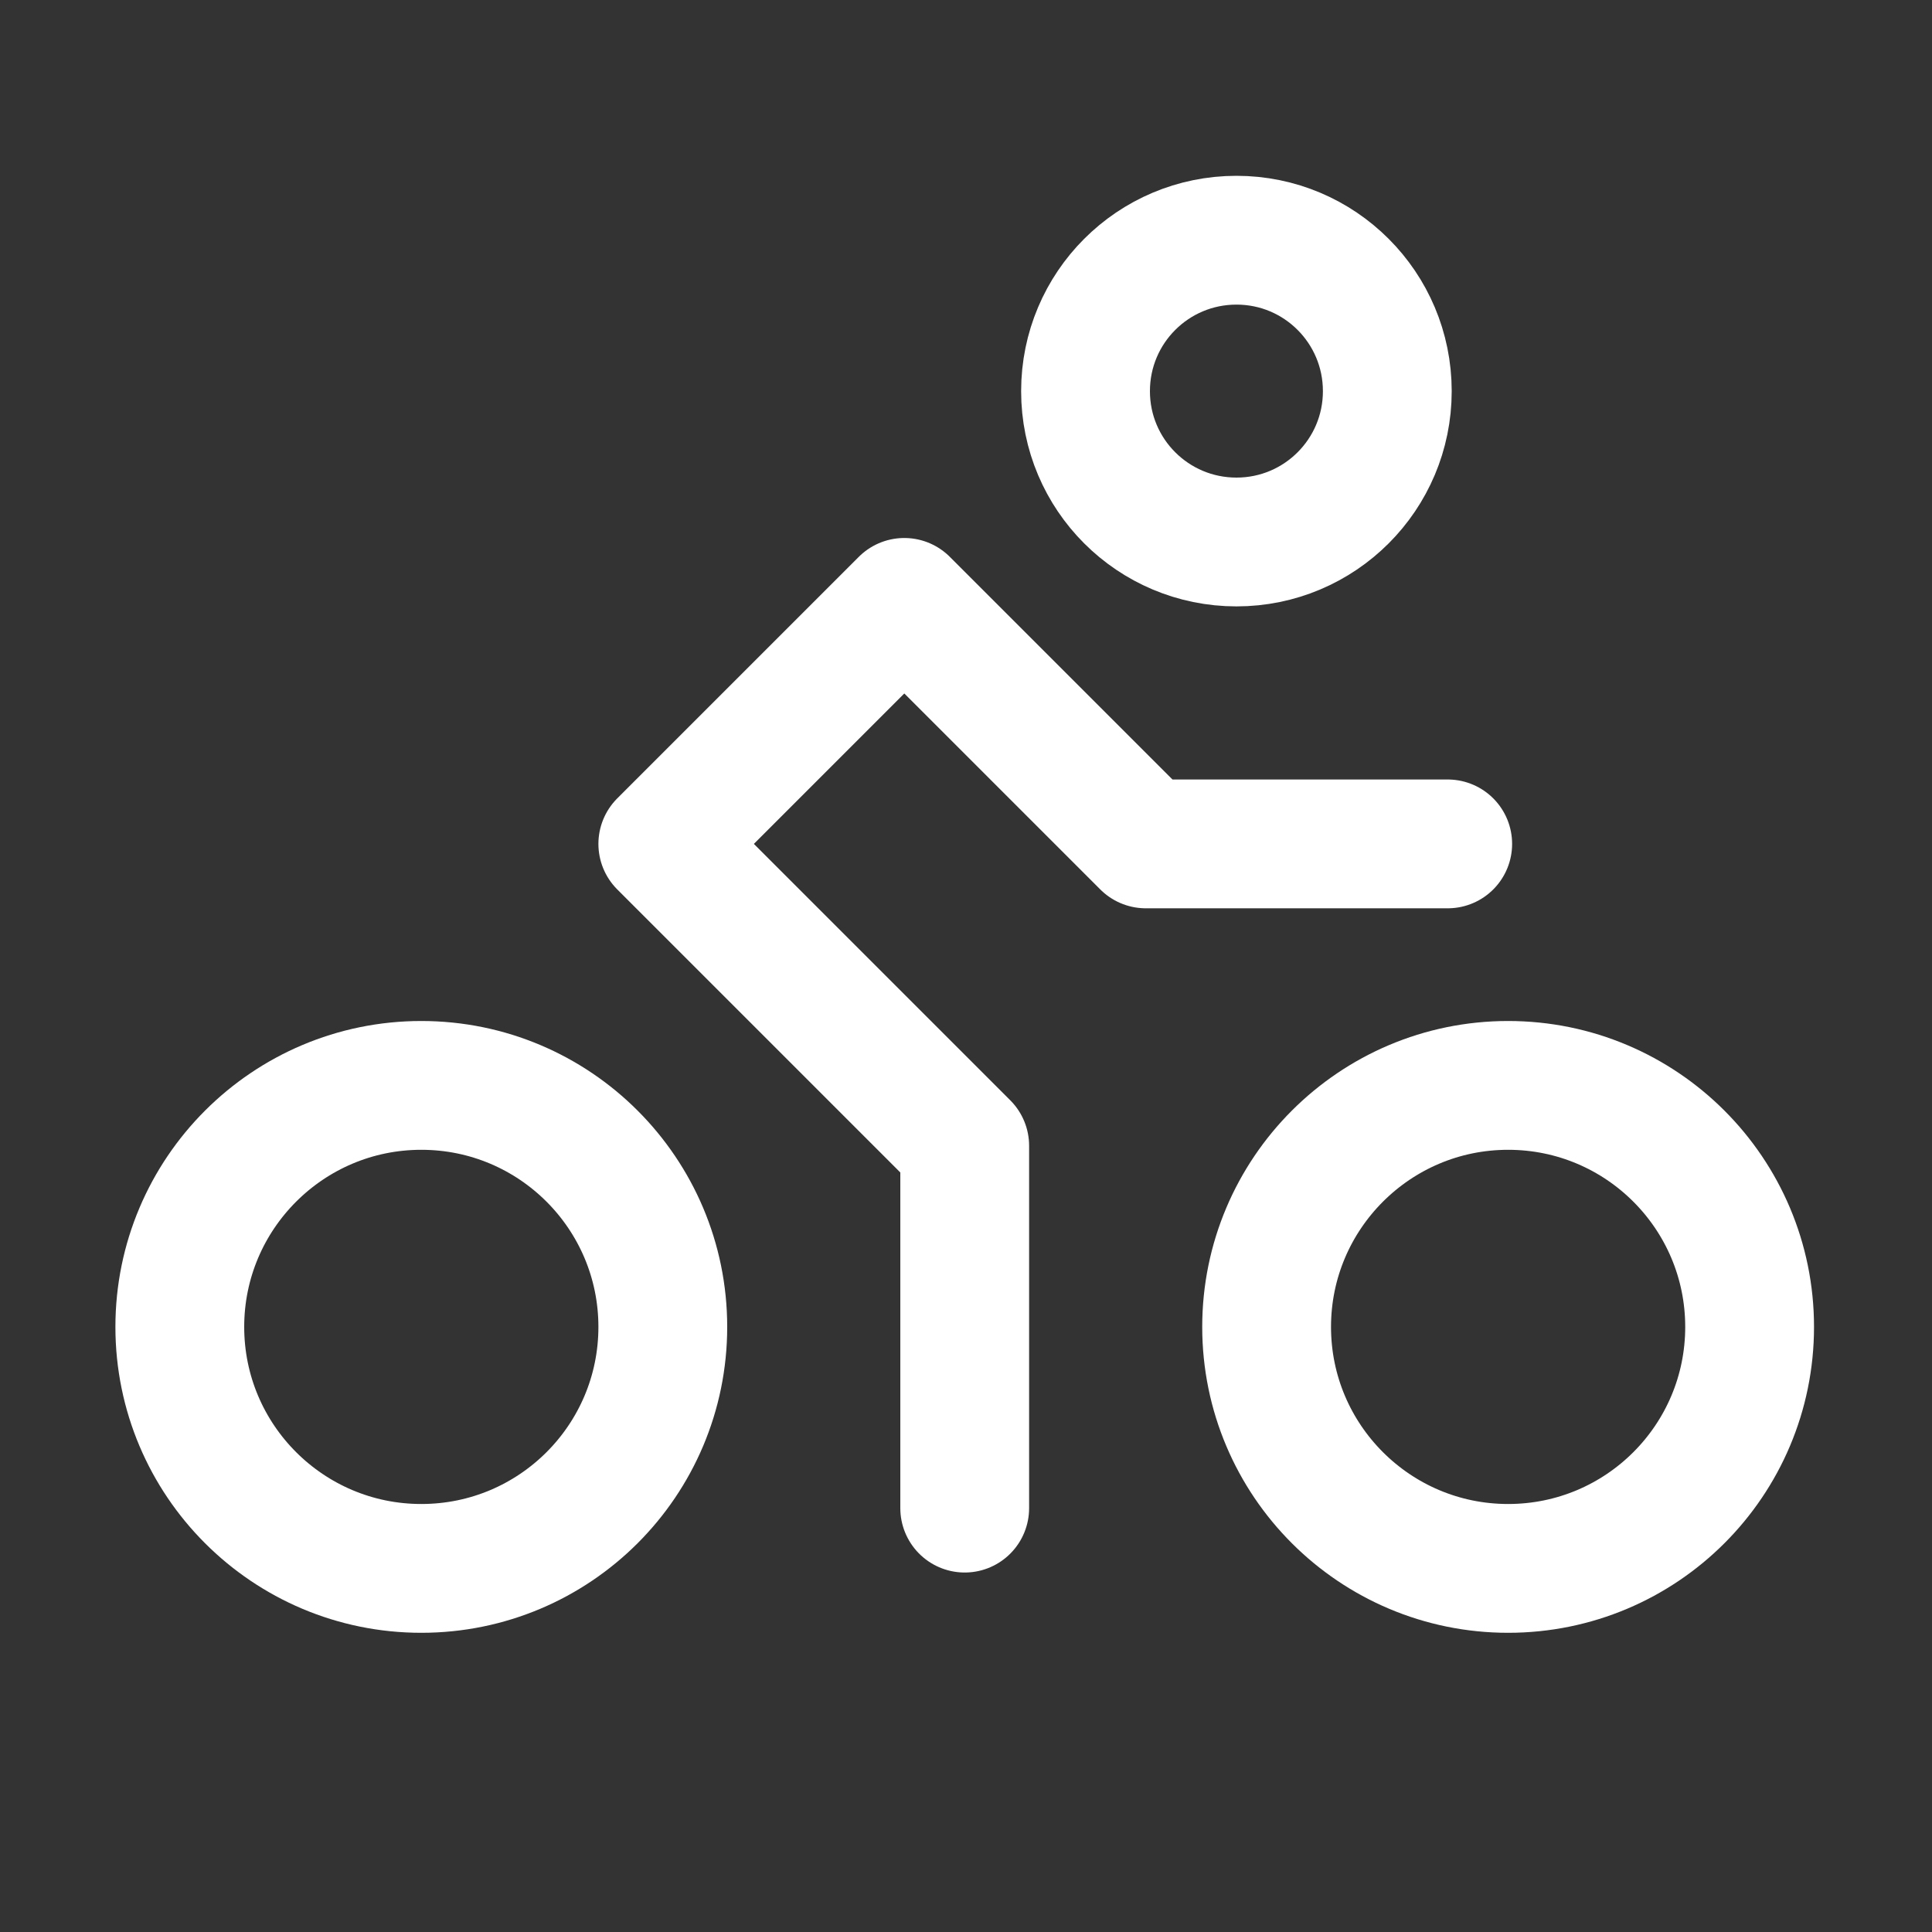
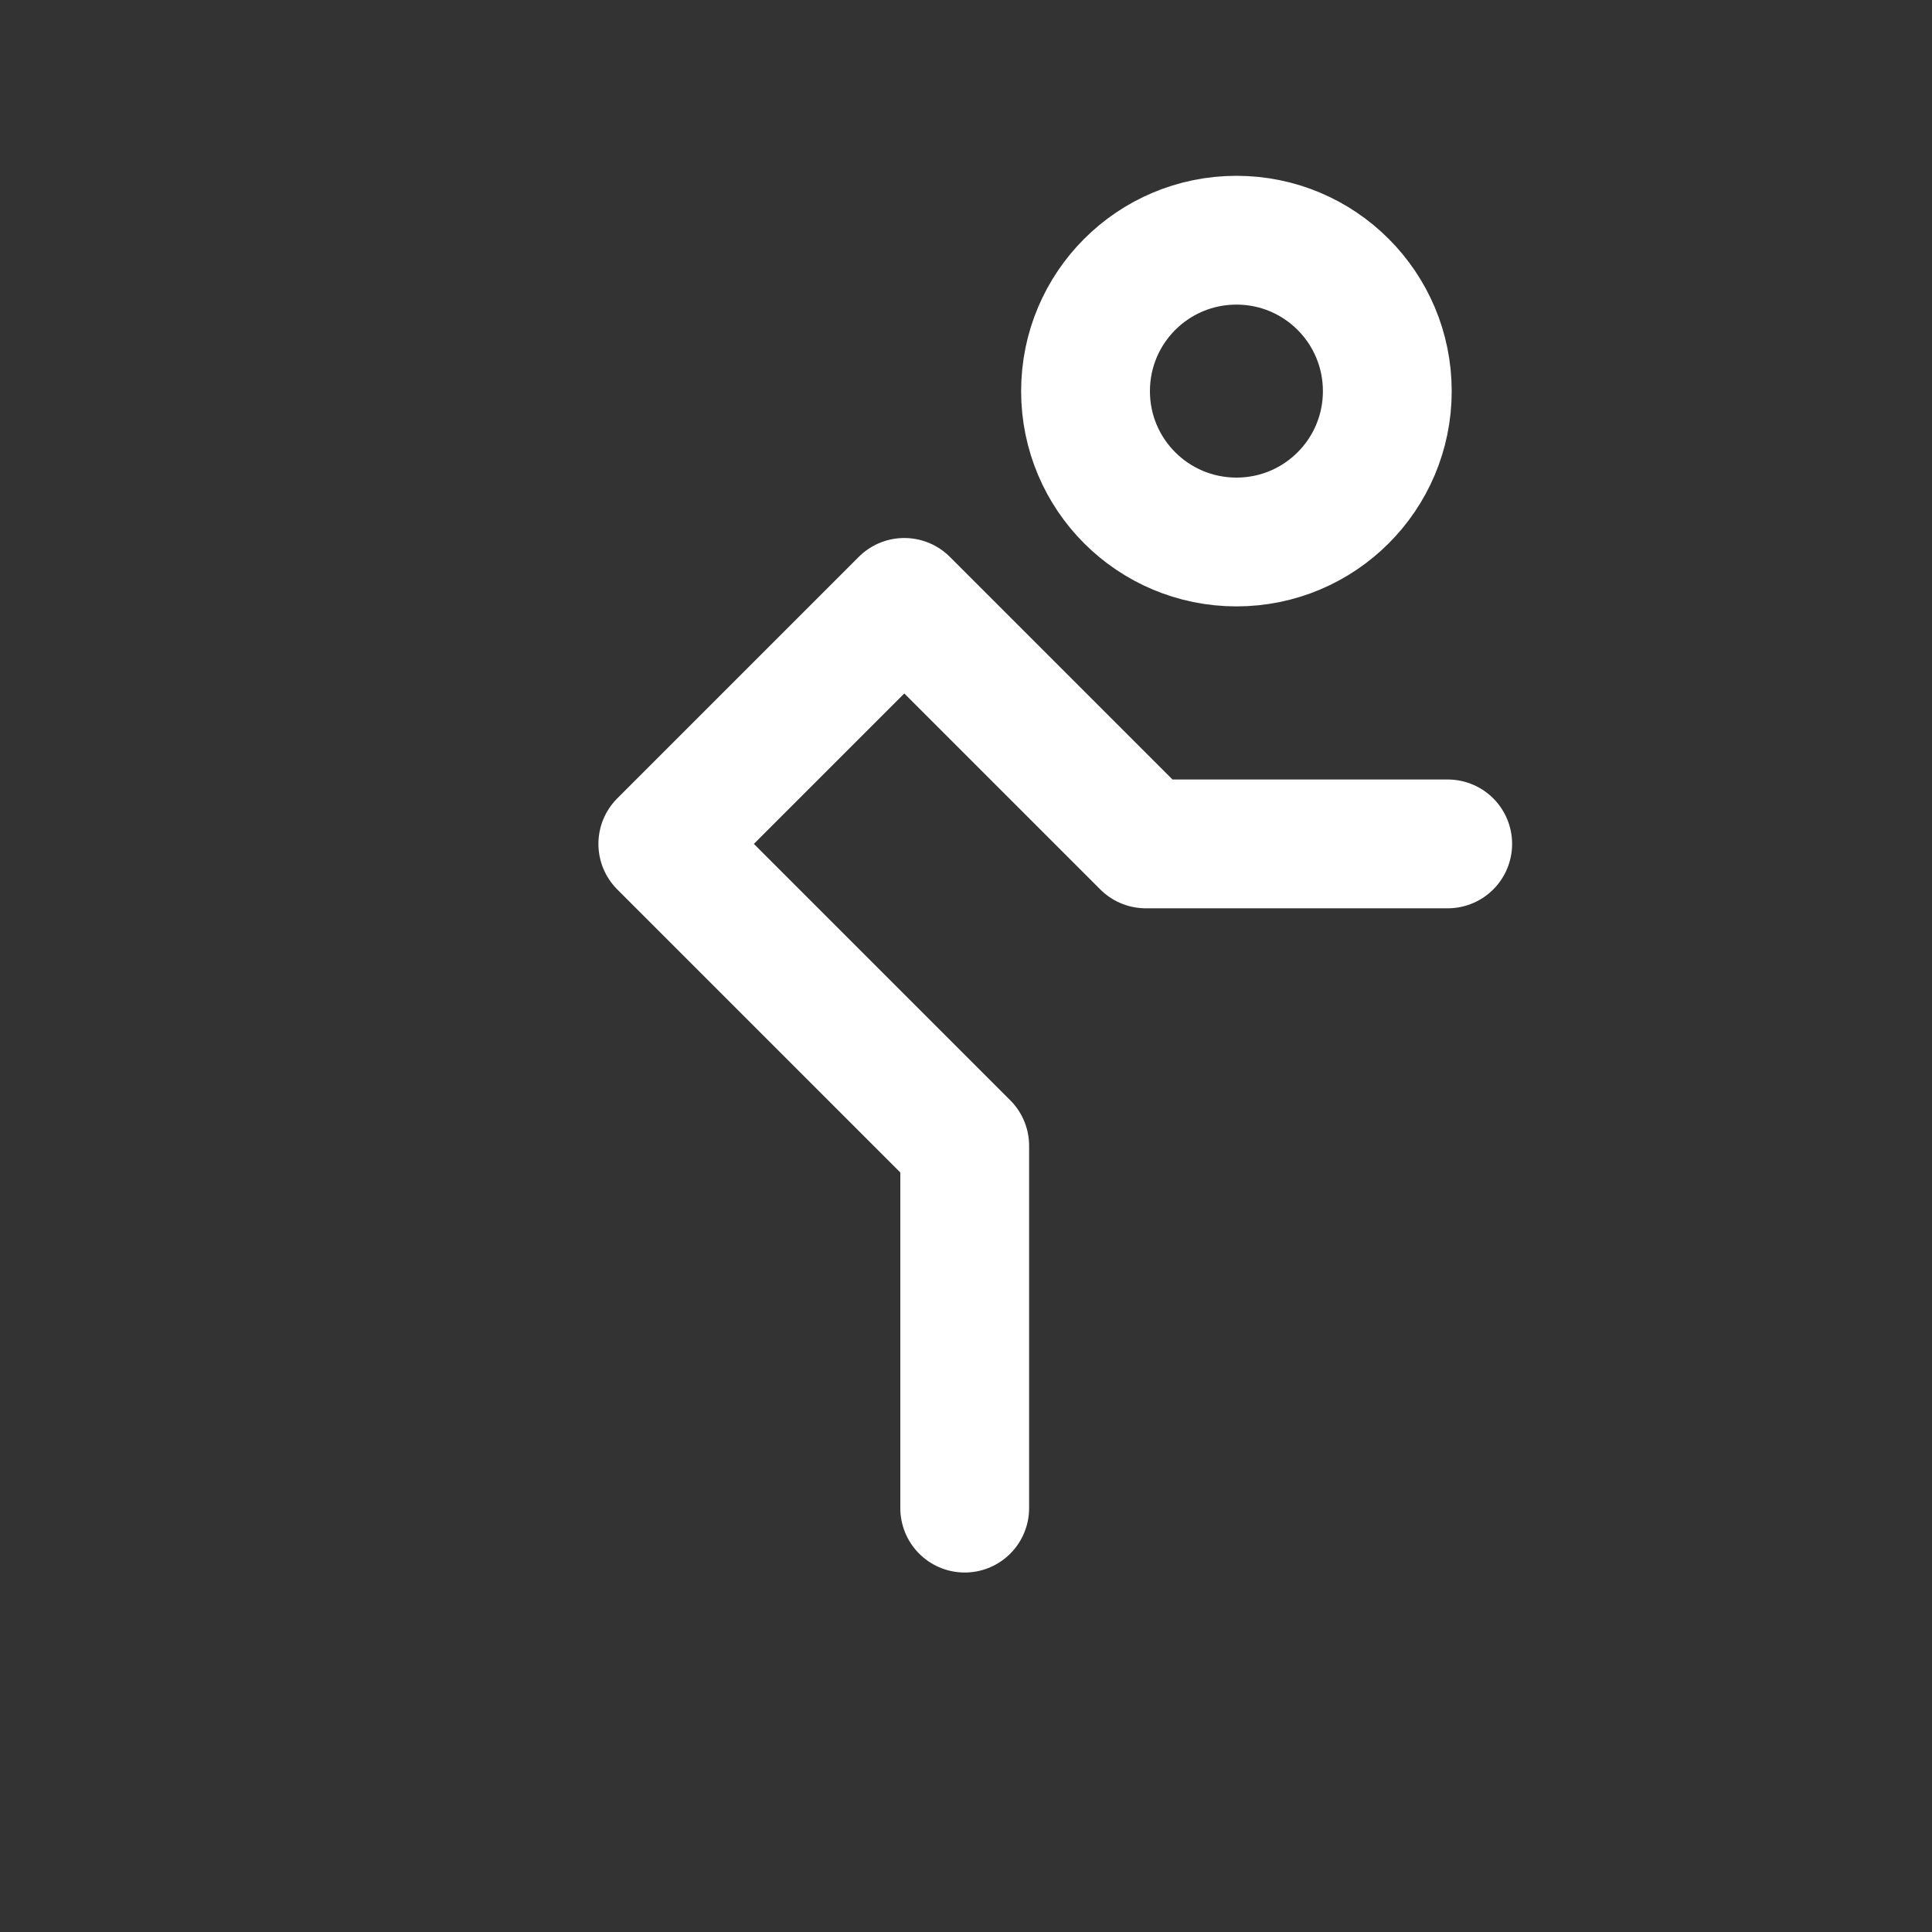
<svg xmlns="http://www.w3.org/2000/svg" fill="none" viewBox="0 0 15 15" height="15" width="15">
  <rect x="0" y="0" width="15" height="15" fill="#333333" stroke="none" />
  <g clip-path="url(#clip0_6367_57094)" id="person-simple-bike 2">
    <path stroke-linejoin="round" stroke-linecap="round" stroke="white" d="M9.6 4.208C10.247 4.208 10.771 3.684 10.771 3.037C10.771 2.389 10.247 1.865 9.6 1.865C8.952 1.865 8.428 2.389 8.428 3.037C8.428 3.684 8.952 4.208 9.6 4.208Z" id="Vector" />
-     <path stroke-linejoin="round" stroke-linecap="round" stroke="white" d="M11.709 12.177C12.745 12.177 13.584 11.338 13.584 10.302C13.584 9.267 12.745 8.427 11.709 8.427C10.674 8.427 9.834 9.267 9.834 10.302C9.834 11.338 10.674 12.177 11.709 12.177Z" id="Vector_2" />
-     <path stroke-linejoin="round" stroke-linecap="round" stroke="white" d="M3.271 12.177C4.307 12.177 5.146 11.338 5.146 10.302C5.146 9.267 4.307 8.427 3.271 8.427C2.236 8.427 1.396 9.267 1.396 10.302C1.396 11.338 2.236 12.177 3.271 12.177Z" id="Vector_3" />
    <path stroke-linejoin="round" stroke-linecap="round" stroke="white" d="M11.24 6.552H8.896L7.021 4.677L5.146 6.552L7.49 8.896V11.709" id="Vector_4" />
  </g>
  <defs>
    <clipPath id="clip0_6367_57094">
      <rect transform="translate(-0.01 -0.01)" fill="white" height="15" width="15" />
    </clipPath>
  </defs>
</svg>